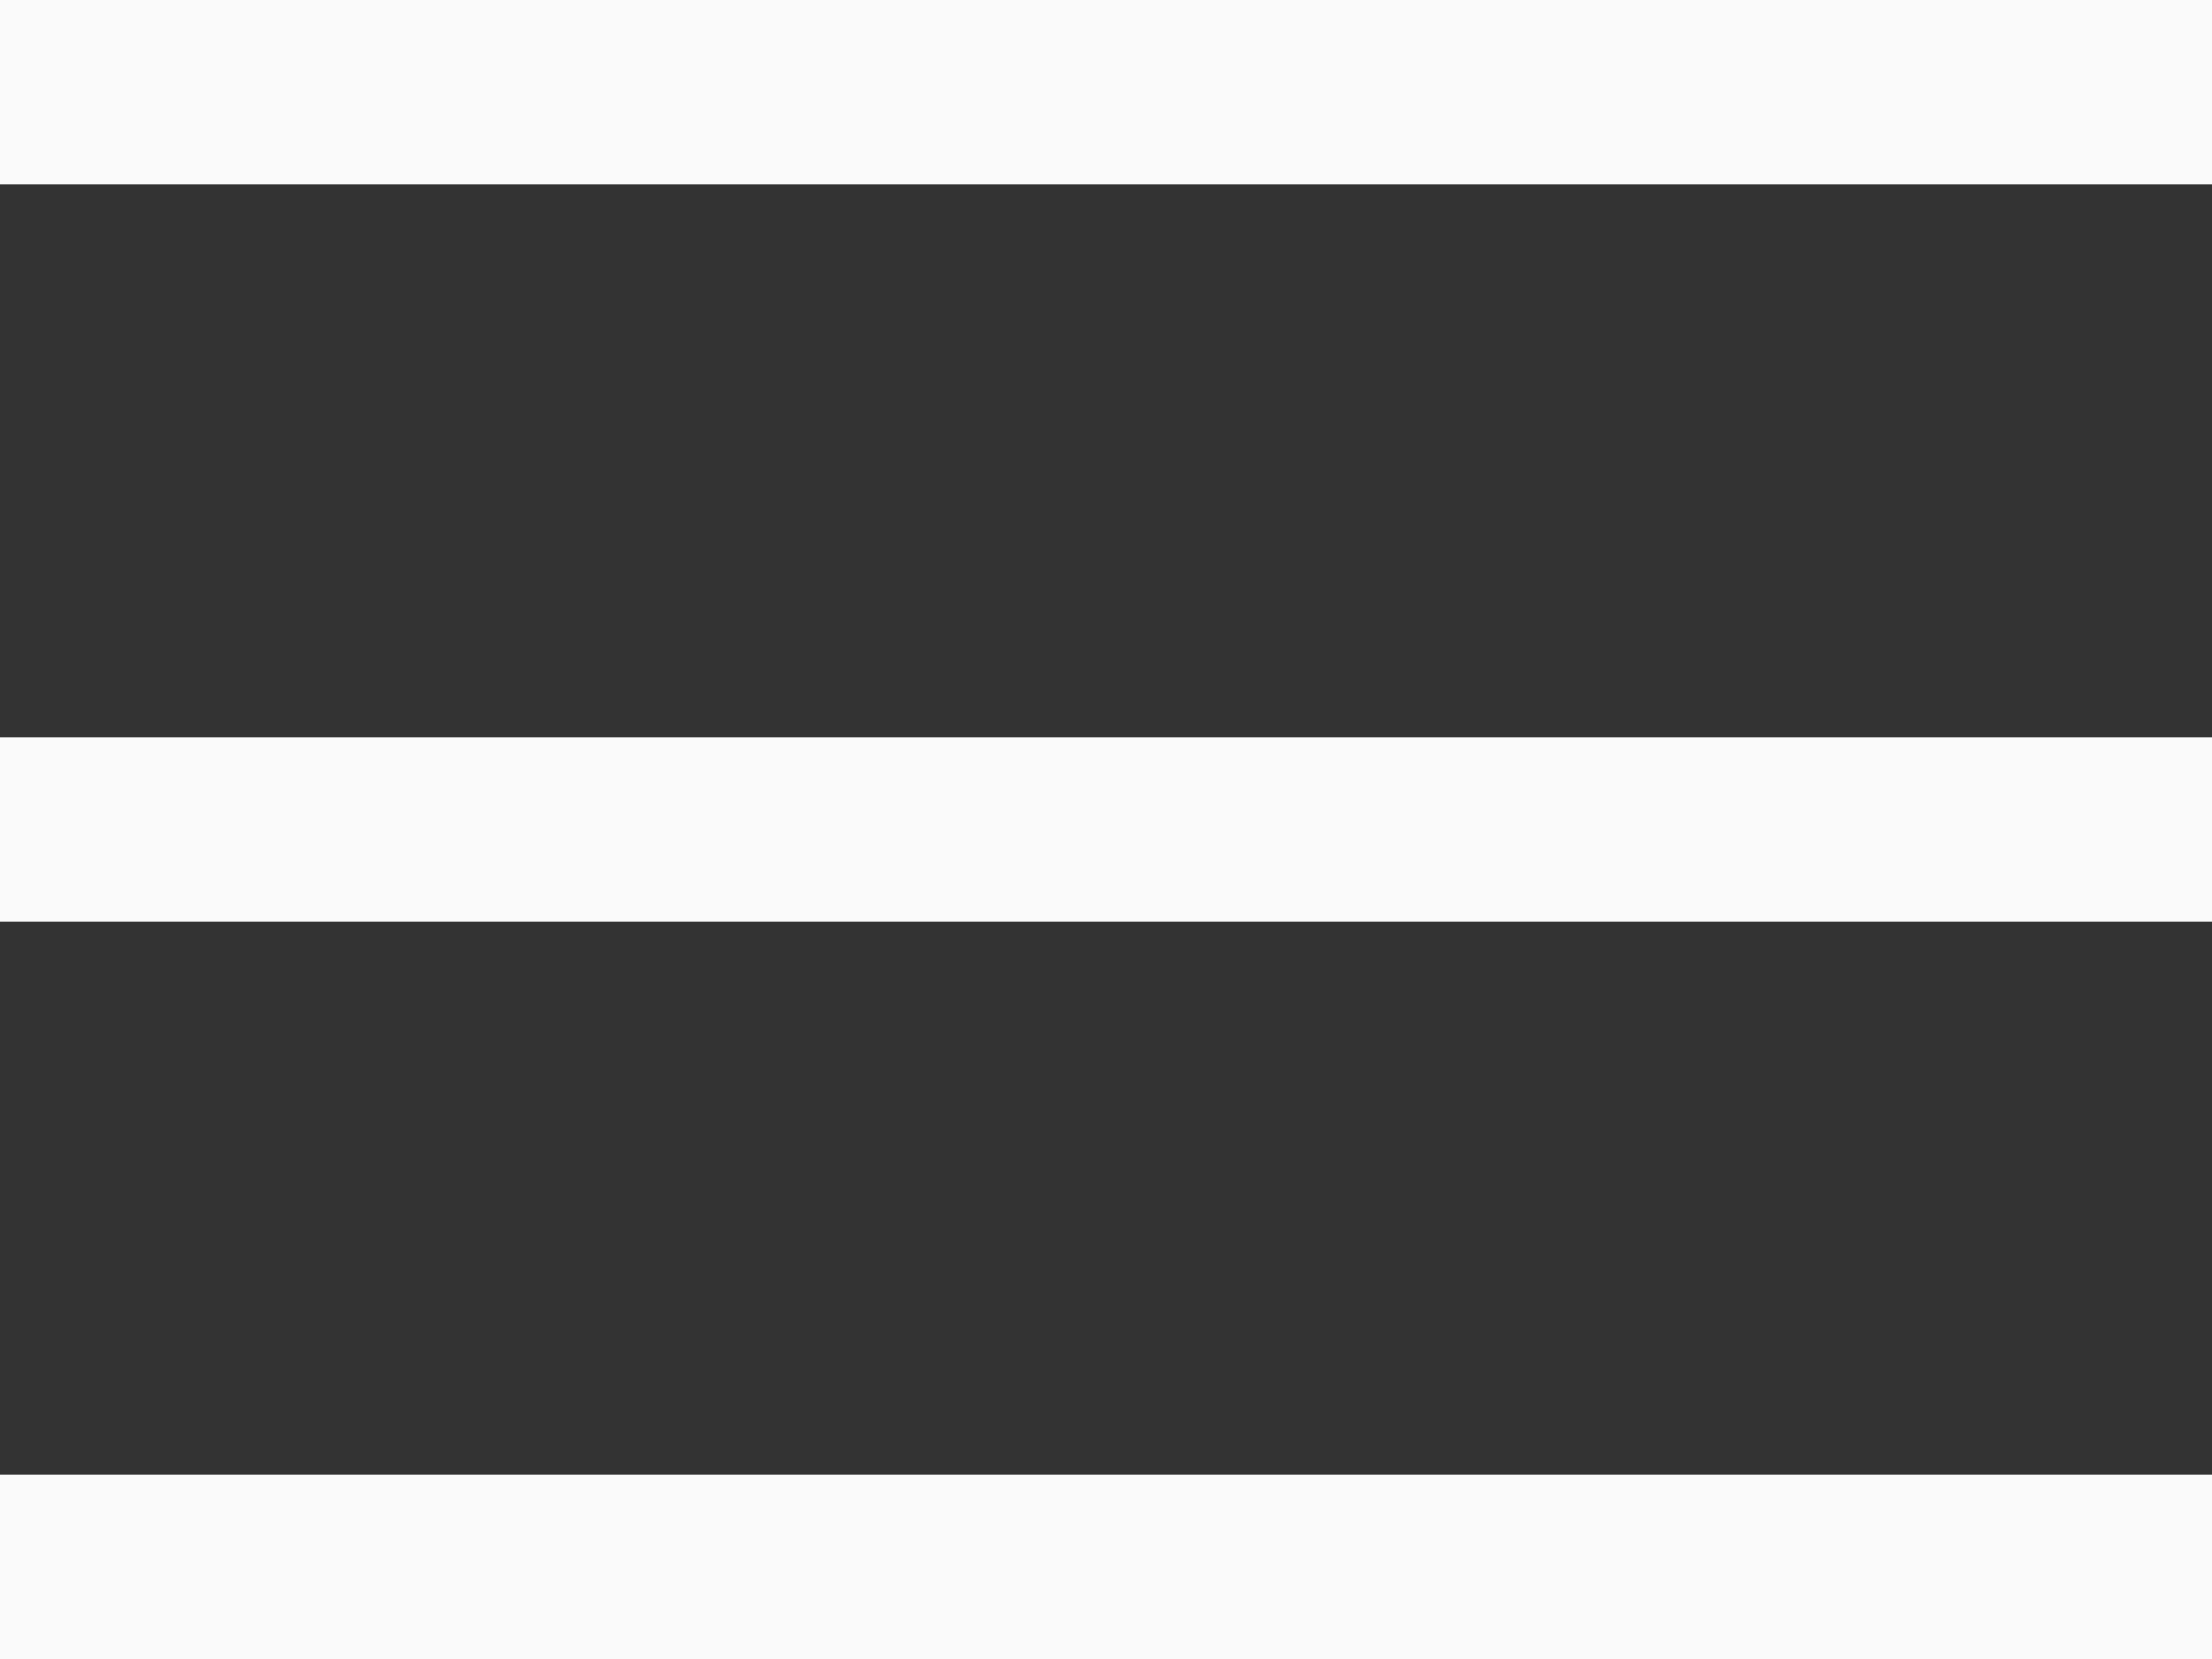
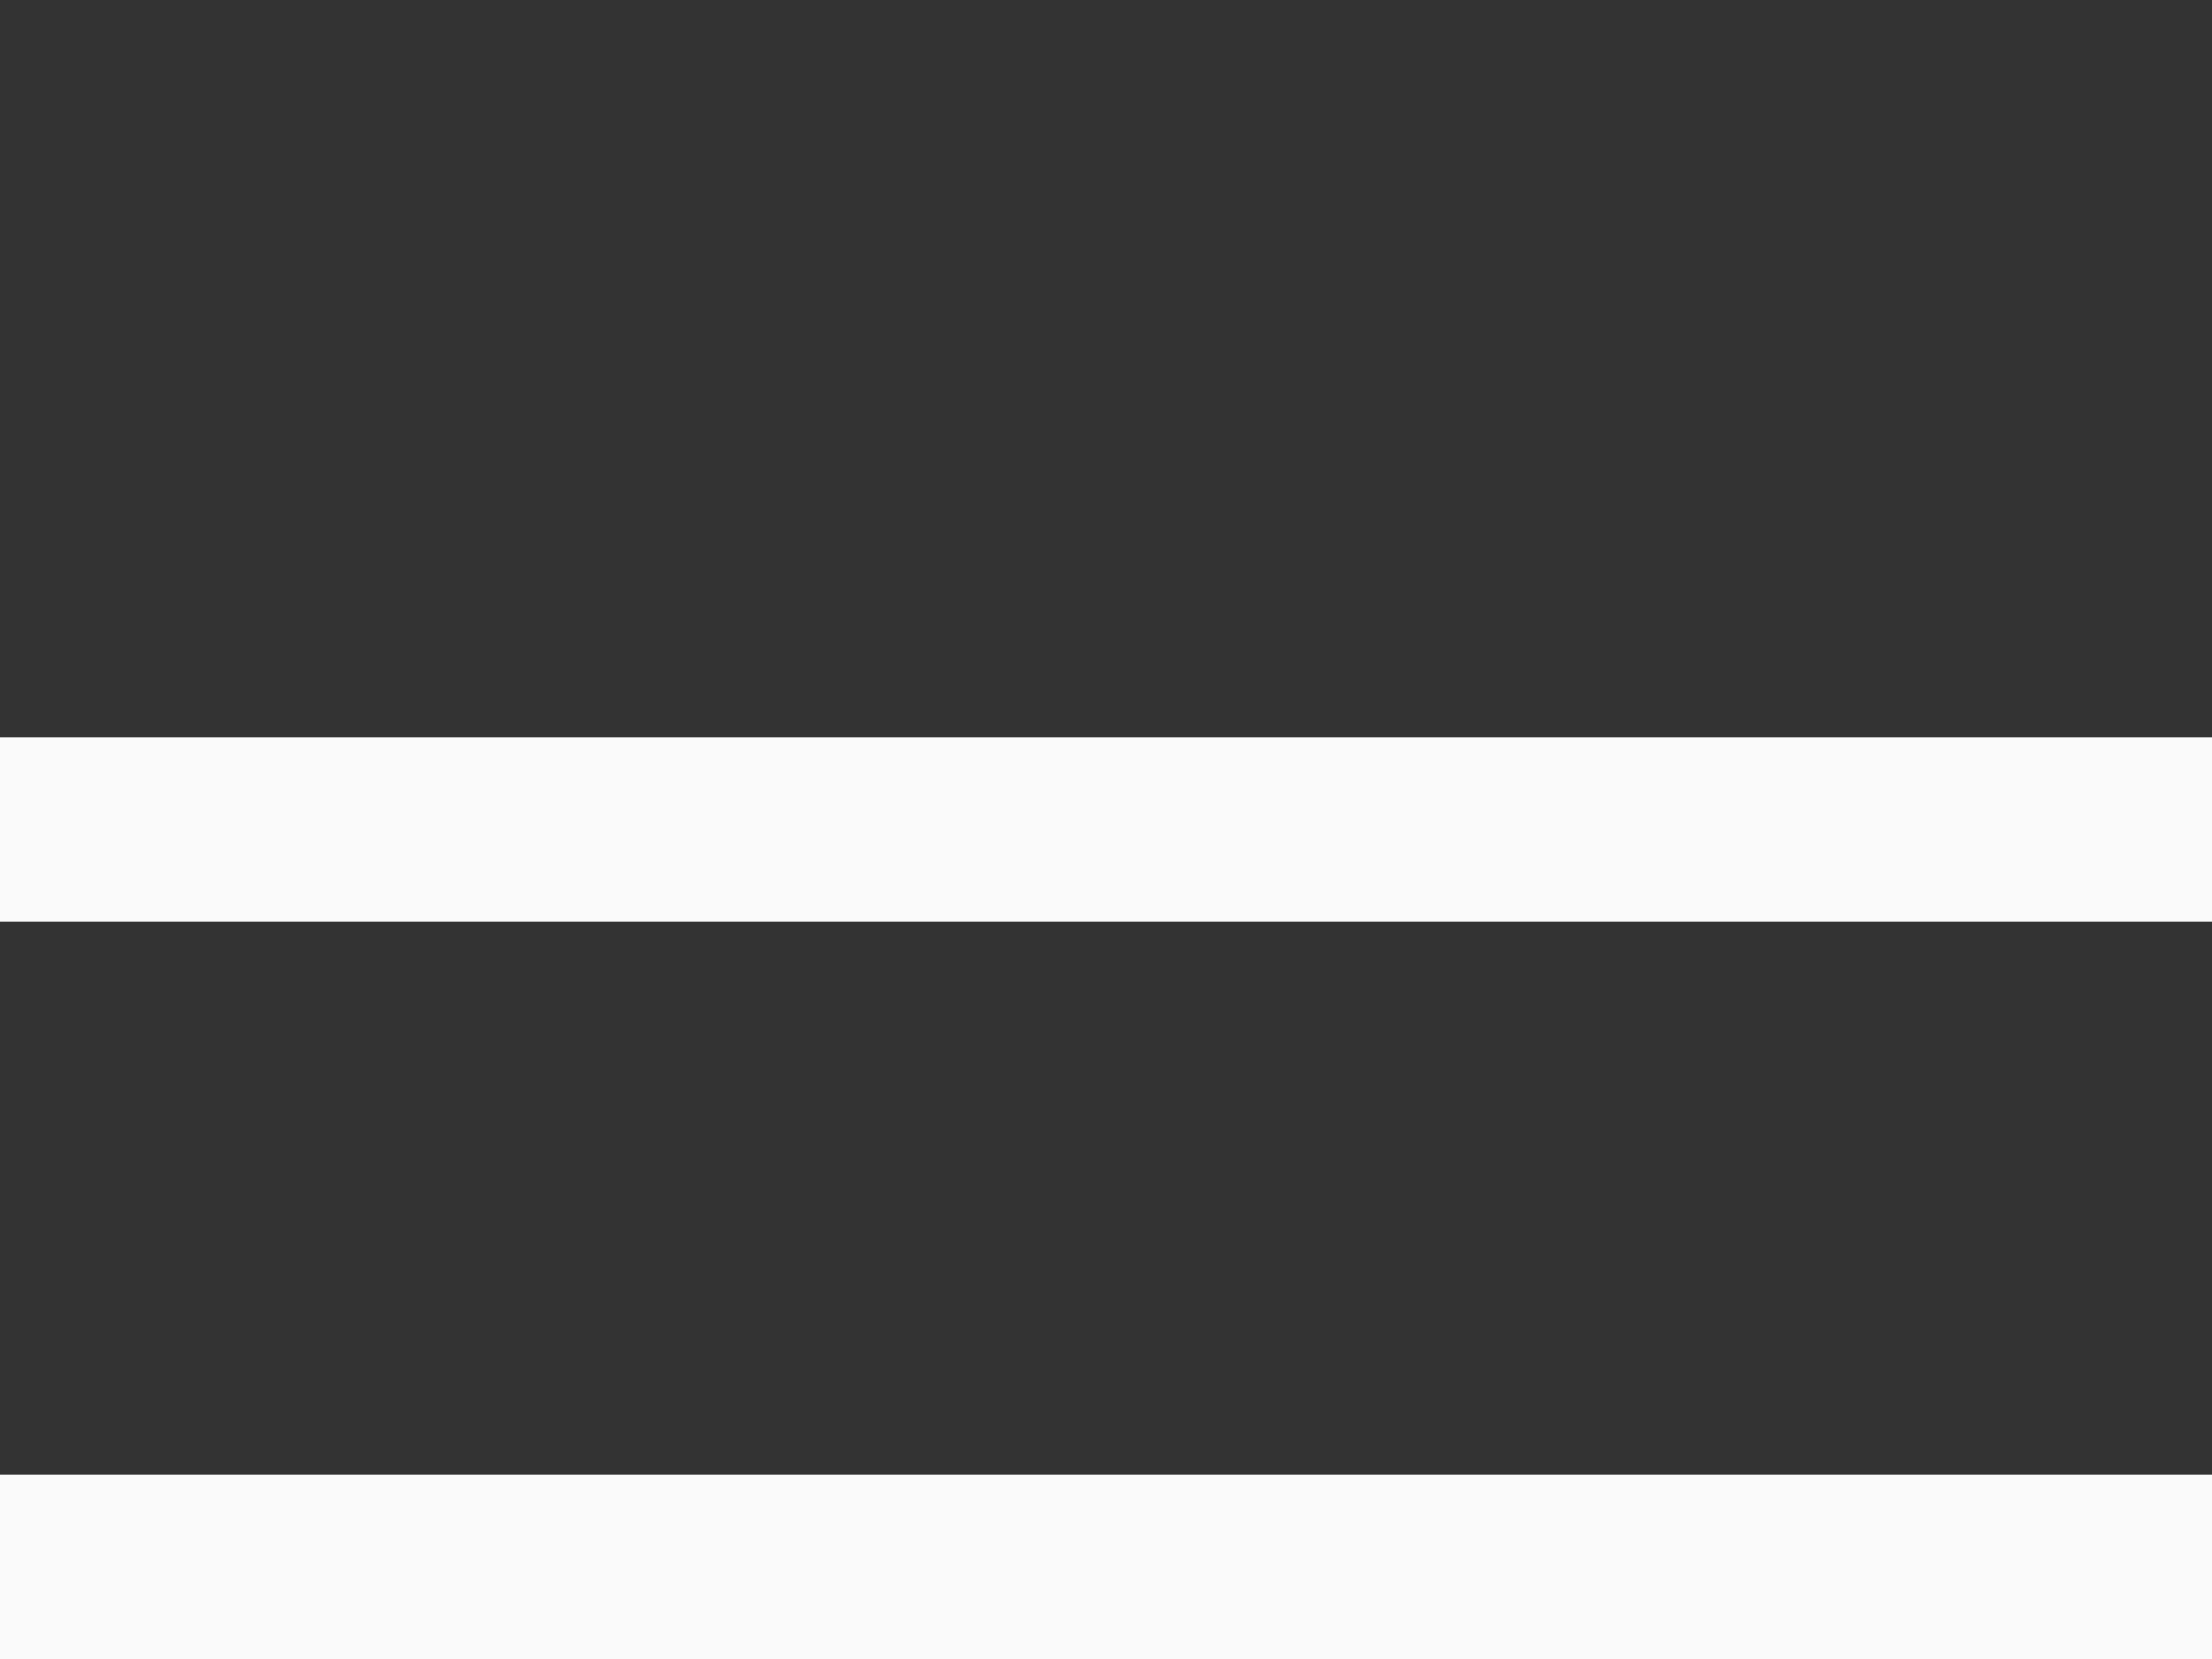
<svg xmlns="http://www.w3.org/2000/svg" width="24" height="18" viewBox="0 0 24 18" fill="none">
  <rect x="0" y="0" width="24" height="18" fill="#333333" stroke="none" />
  <line x1="-6.55671e-08" y1="17" x2="24" y2="17" stroke="#FAFAFA" stroke-width="2" />
-   <line y1="1" x2="24" y2="1" stroke="#FAFAFA" stroke-width="2" />
  <line x1="8.74228e-08" y1="9" x2="24" y2="9" stroke="#FAFAFA" stroke-width="2" />
</svg>